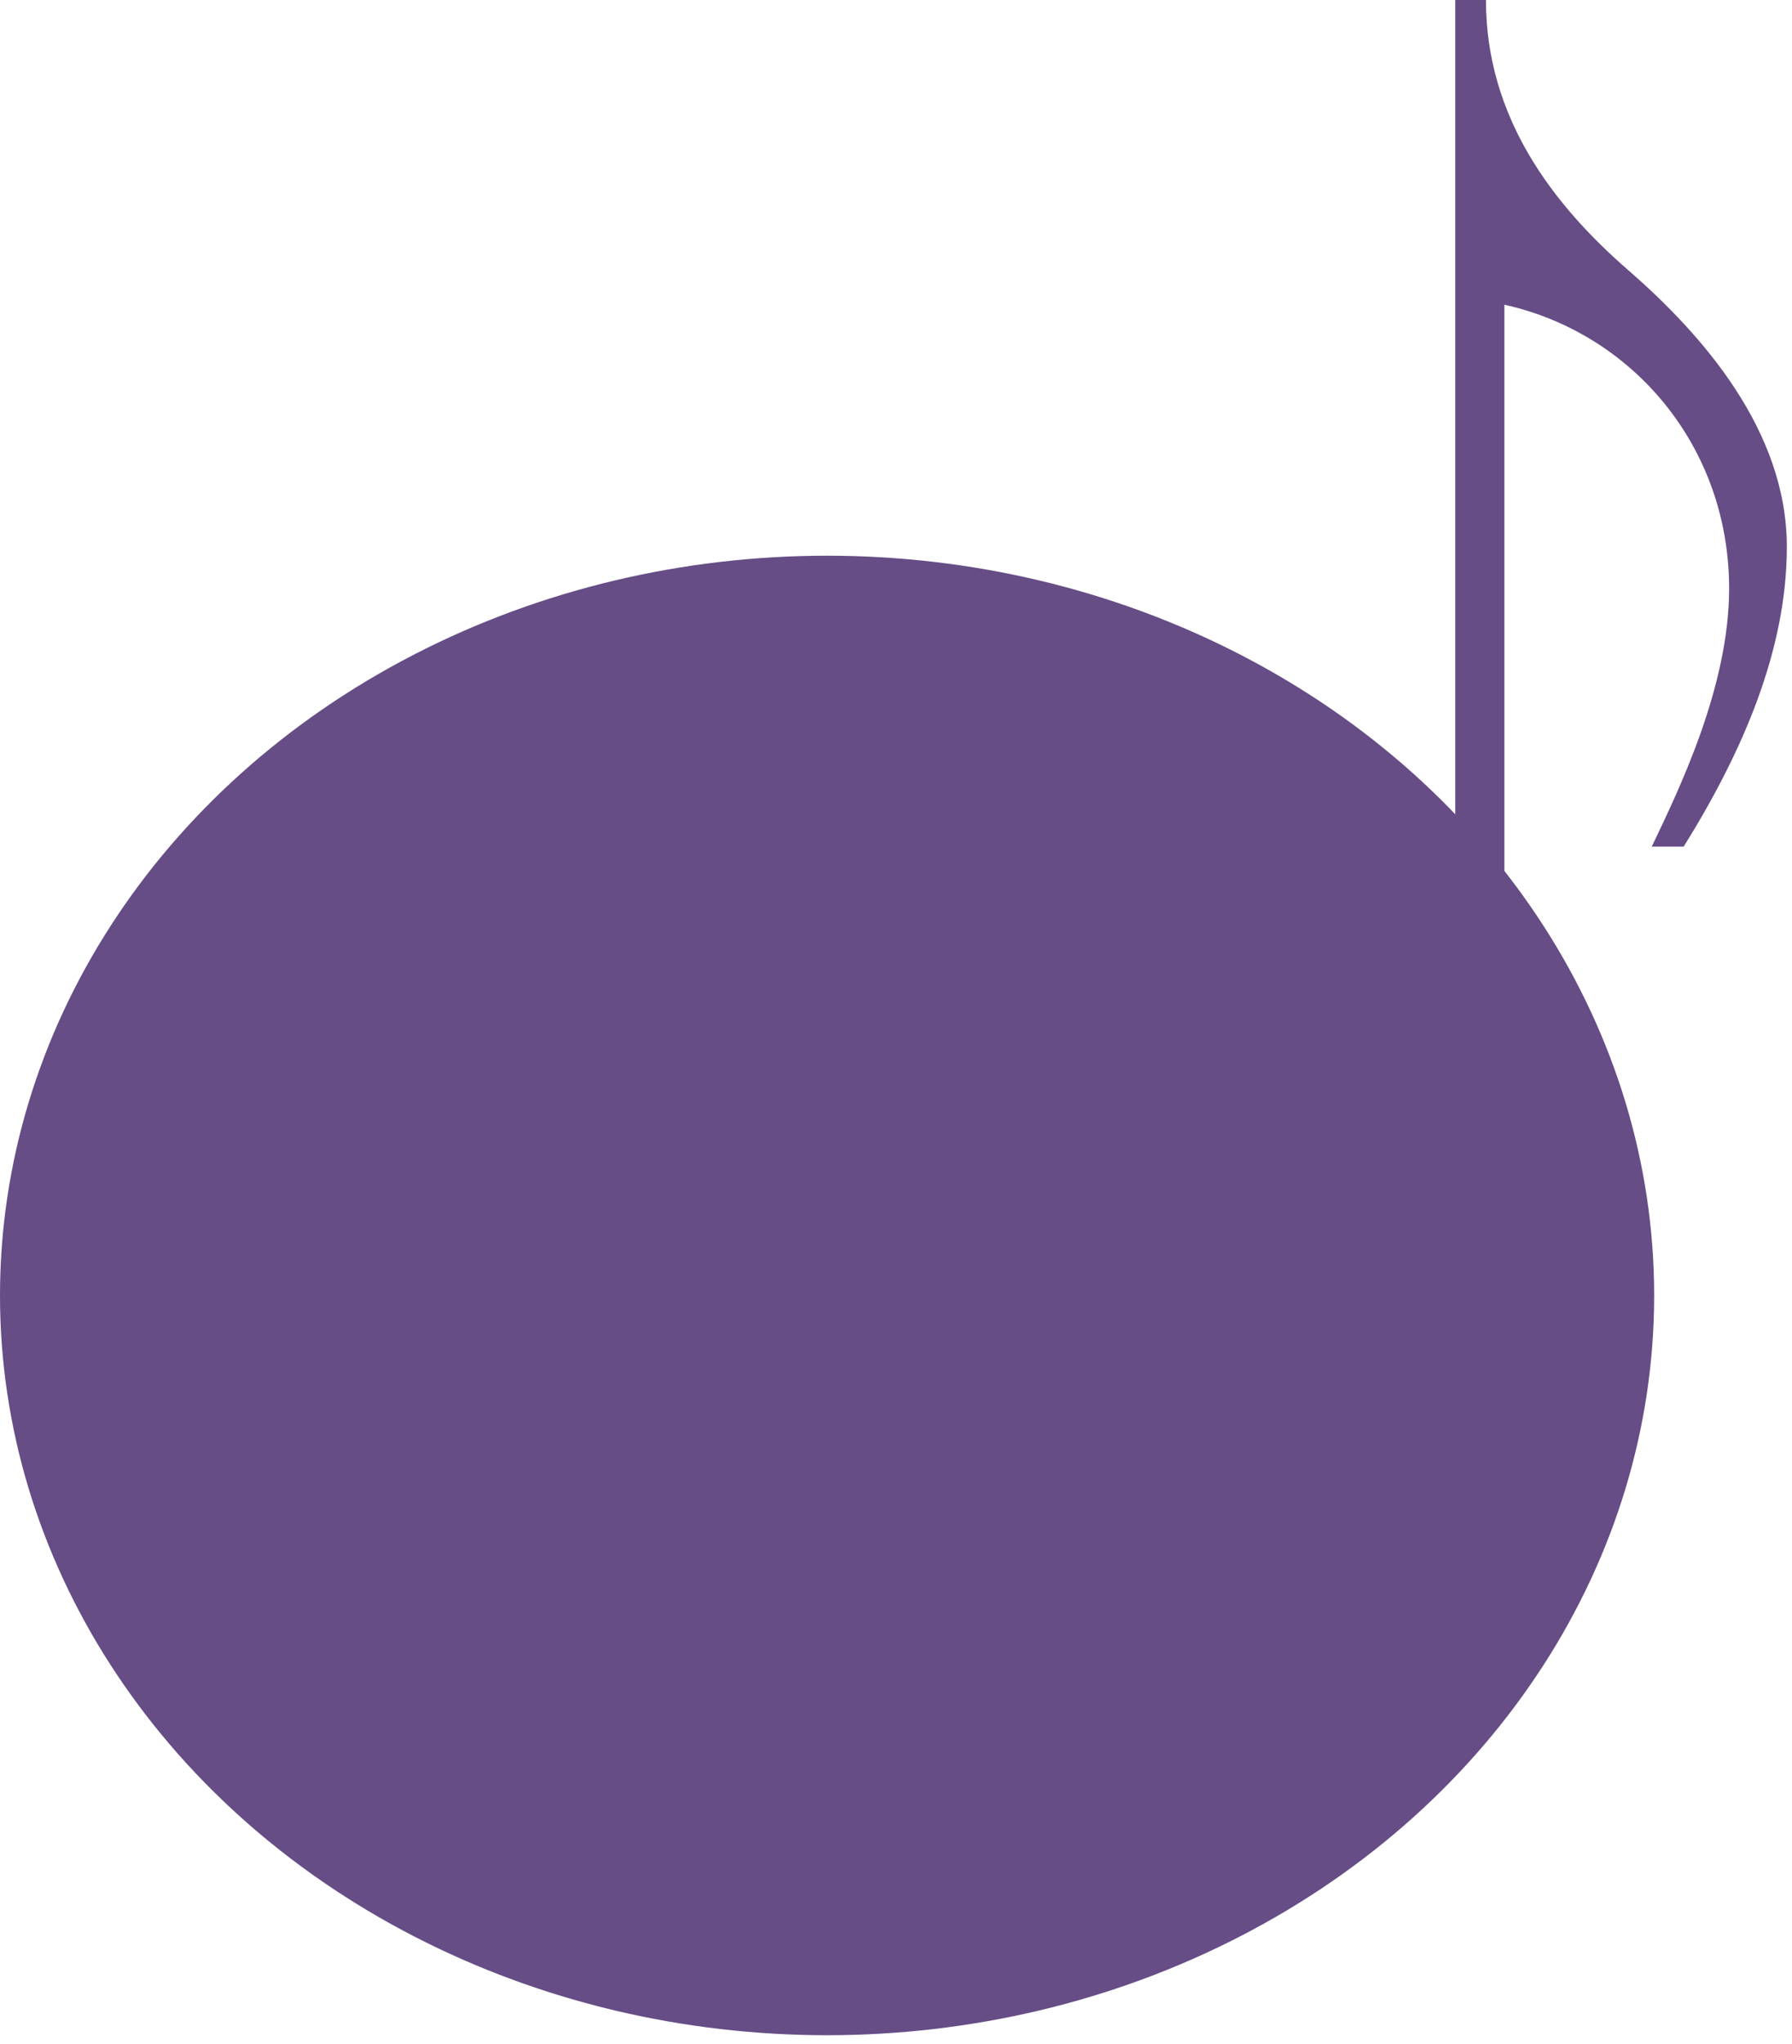
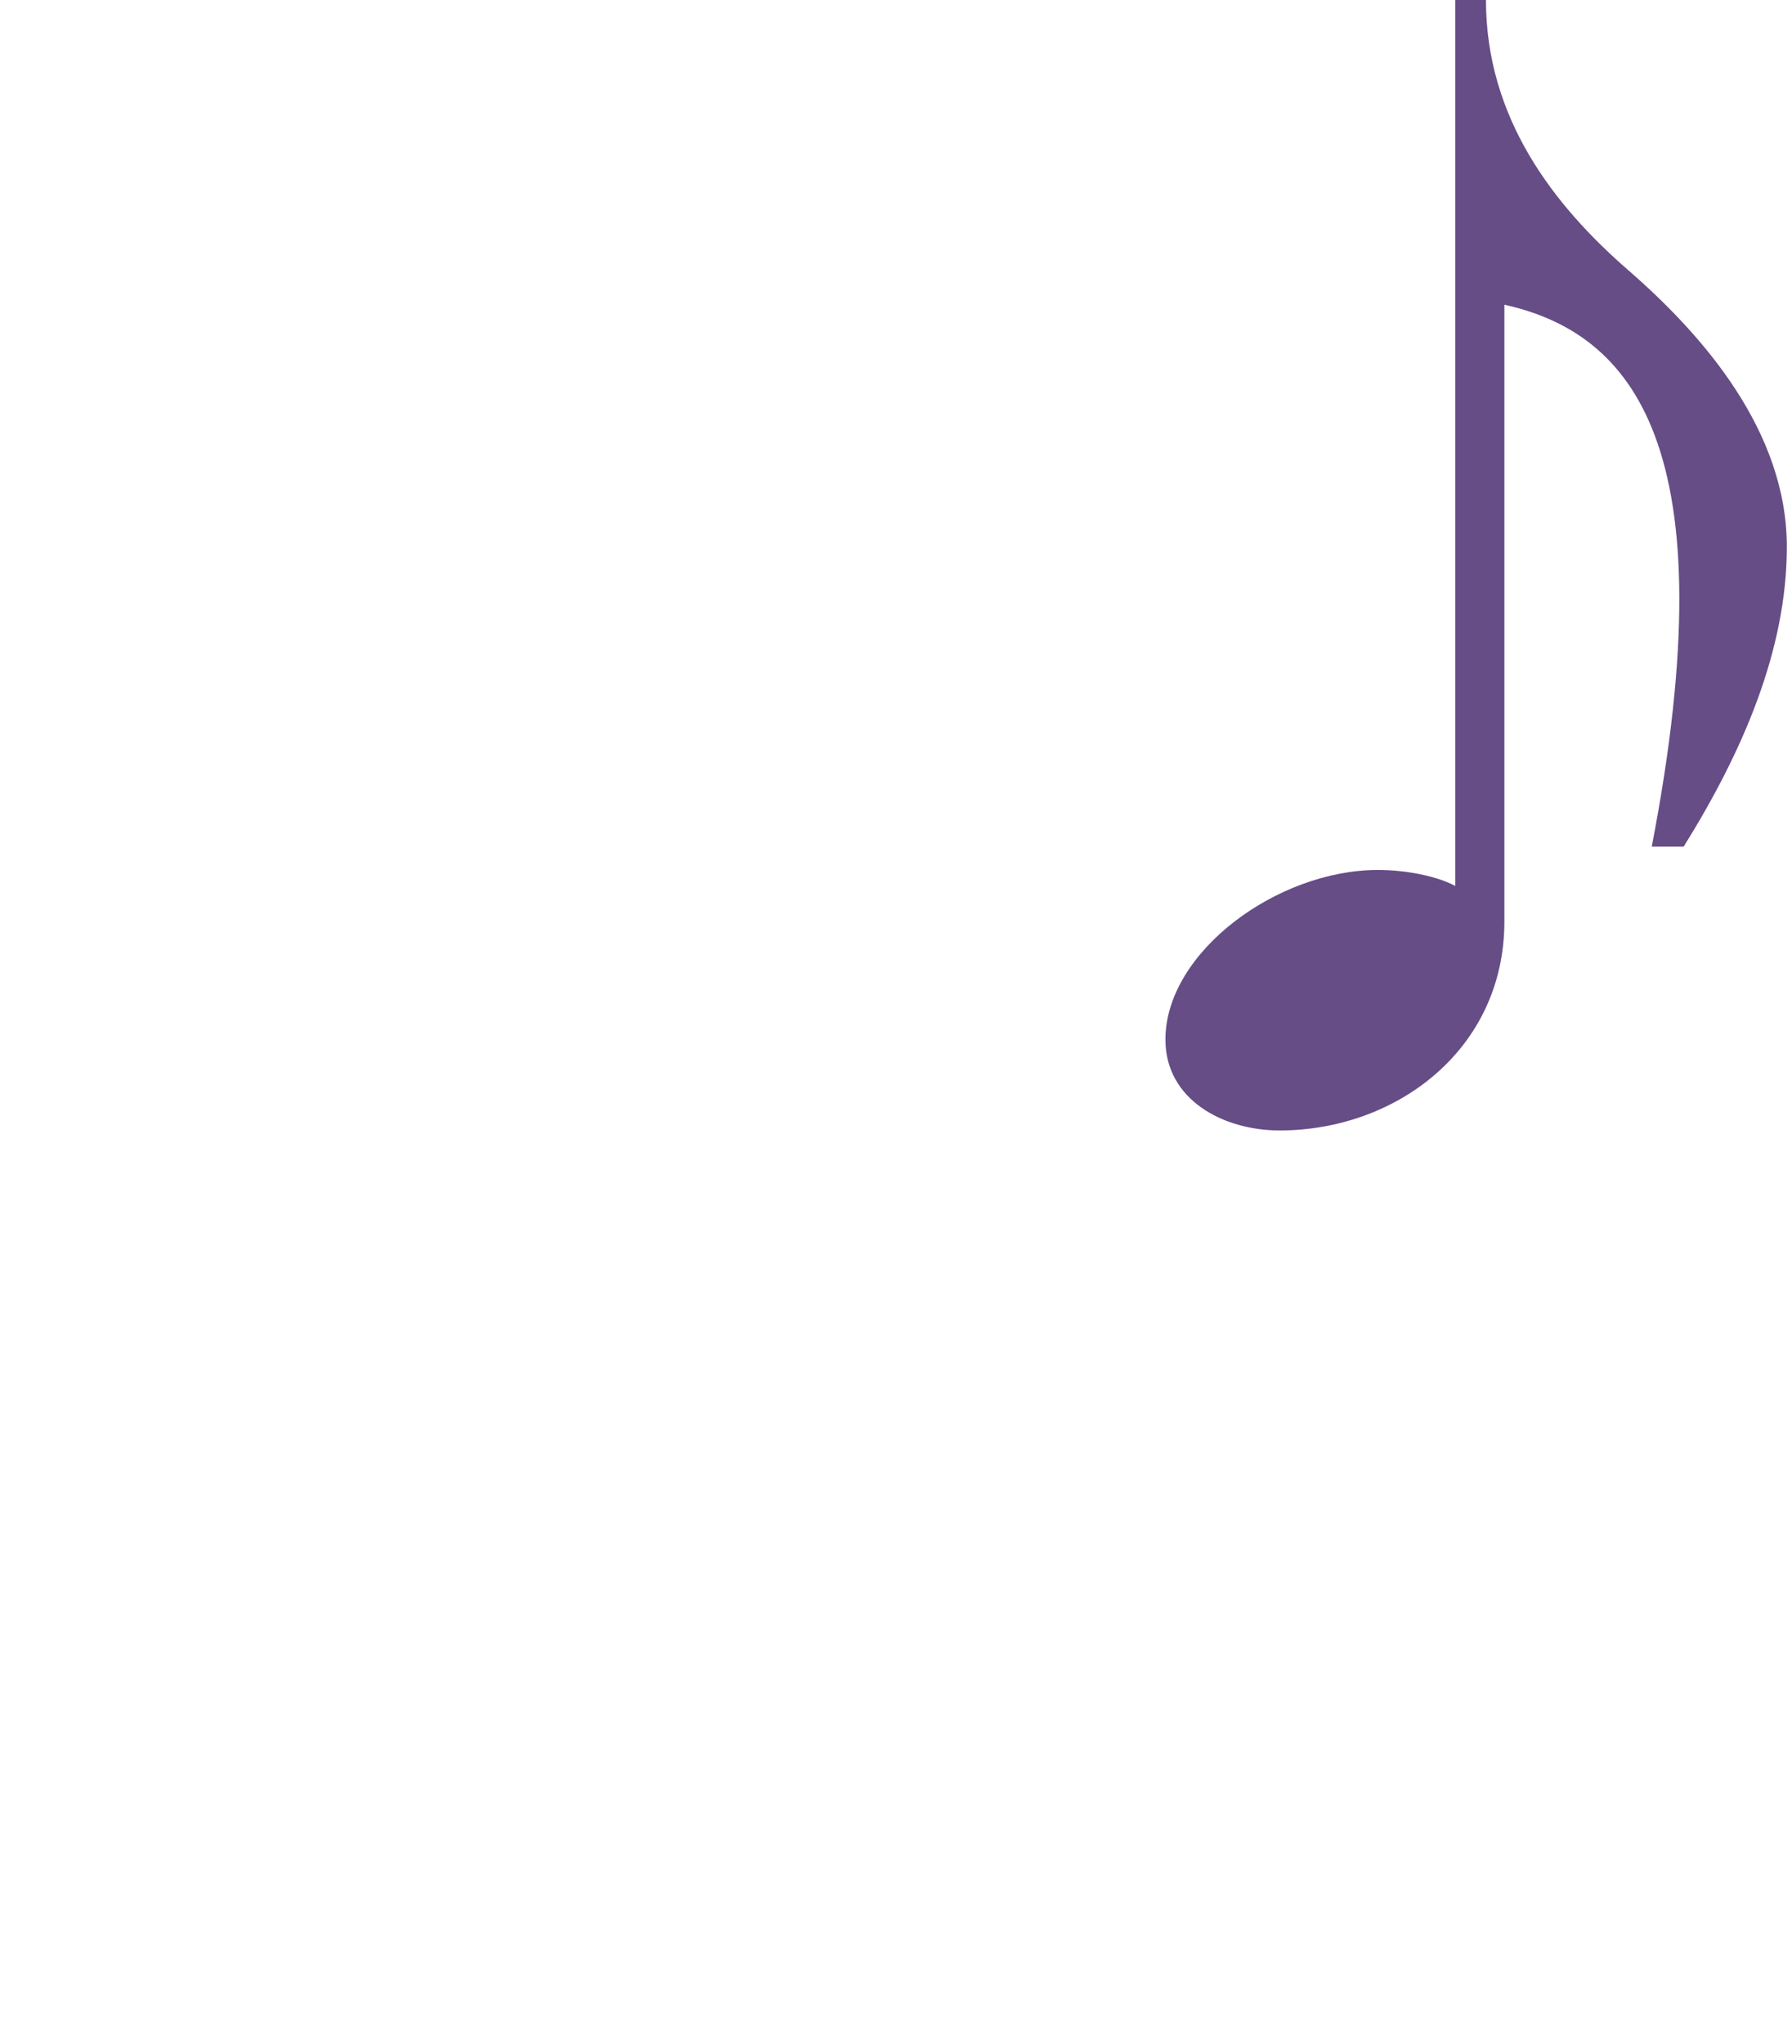
<svg xmlns="http://www.w3.org/2000/svg" width="143" height="163" viewBox="0 0 143 163" fill="none">
-   <path d="M118.578 0C118.578 9.408 123.968 16.366 129.946 21.56C135.924 26.754 142.588 34.398 142.588 43.61C142.588 51.842 139.06 59.976 134.356 67.522H131.808C133.964 63.014 137.982 54.782 137.982 46.942C137.982 35.574 130.24 26.558 120.048 24.304V73.5C120.048 83.692 111.424 90.16 102.114 90.16C97.606 90.16 93 87.71 93 82.908C93 75.95 101.918 69.384 109.954 69.384C112.208 69.384 114.658 69.874 116.128 70.658V0H118.578Z" fill="#664D86" />
-   <ellipse cx="66" cy="103.32" rx="66" ry="59" fill="#664D86" />
+   <path d="M118.578 0C118.578 9.408 123.968 16.366 129.946 21.56C135.924 26.754 142.588 34.398 142.588 43.61C142.588 51.842 139.06 59.976 134.356 67.522H131.808C137.982 35.574 130.24 26.558 120.048 24.304V73.5C120.048 83.692 111.424 90.16 102.114 90.16C97.606 90.16 93 87.71 93 82.908C93 75.95 101.918 69.384 109.954 69.384C112.208 69.384 114.658 69.874 116.128 70.658V0H118.578Z" fill="#664D86" />
</svg>